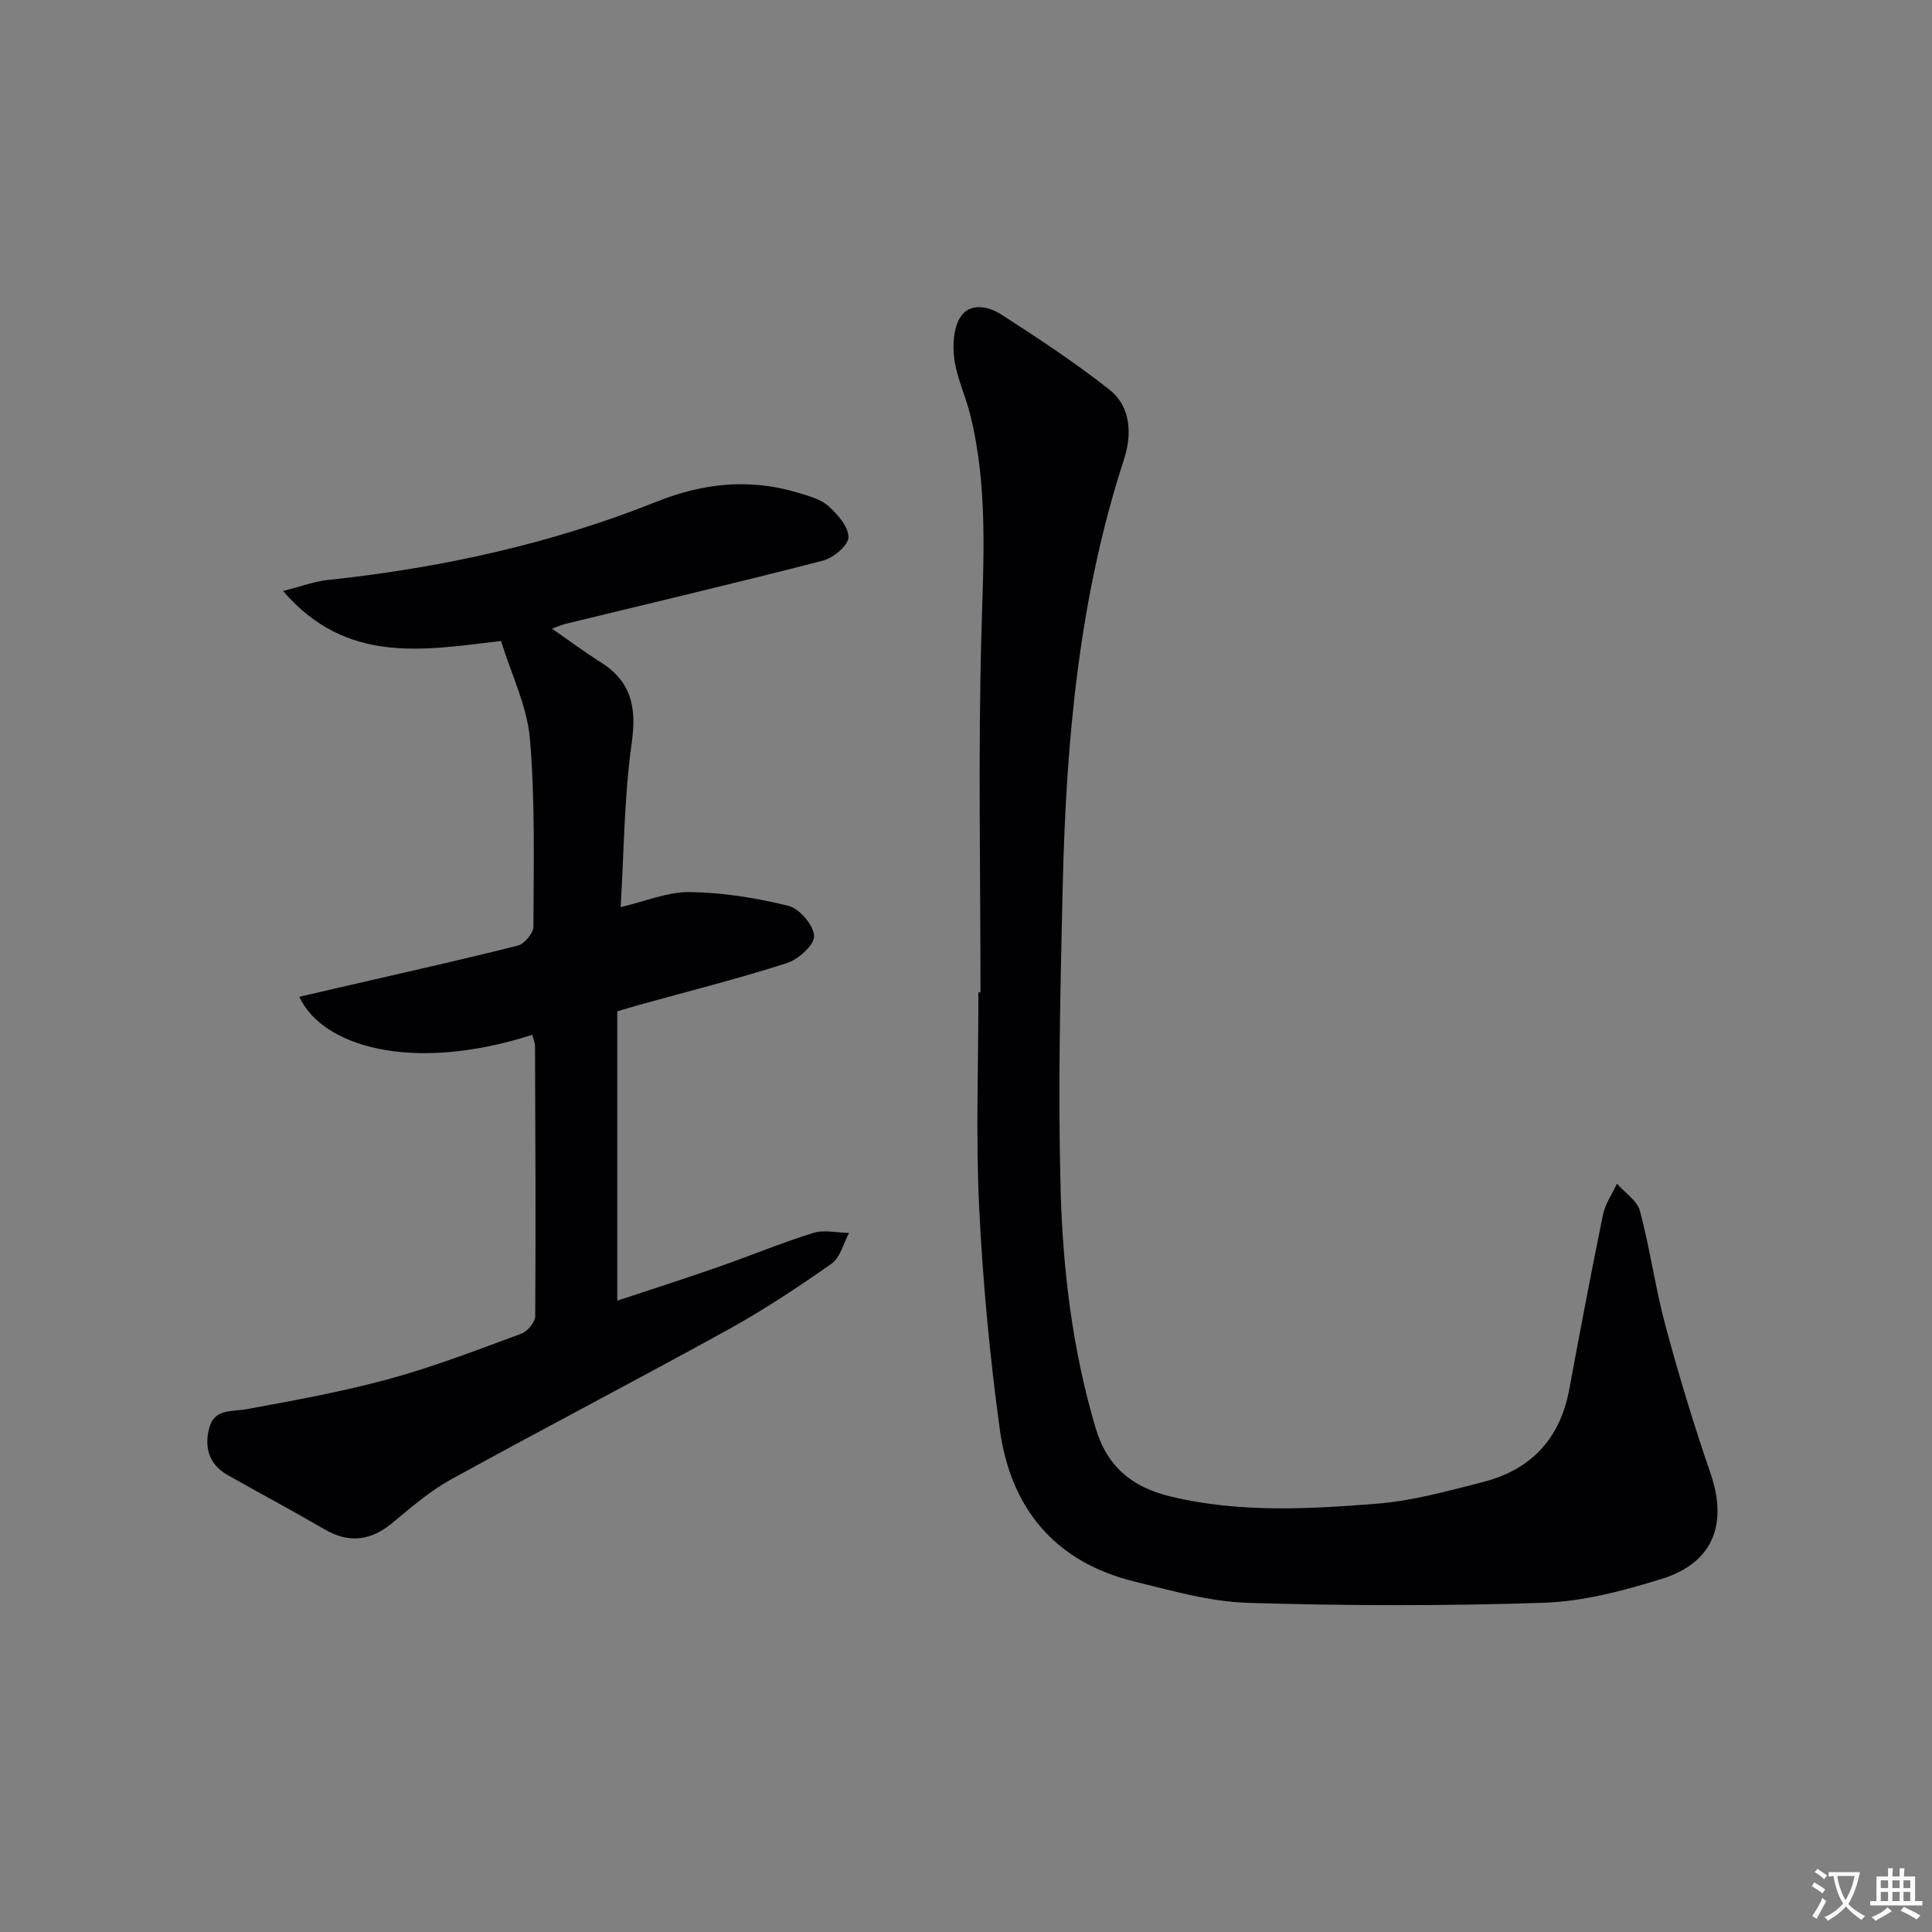
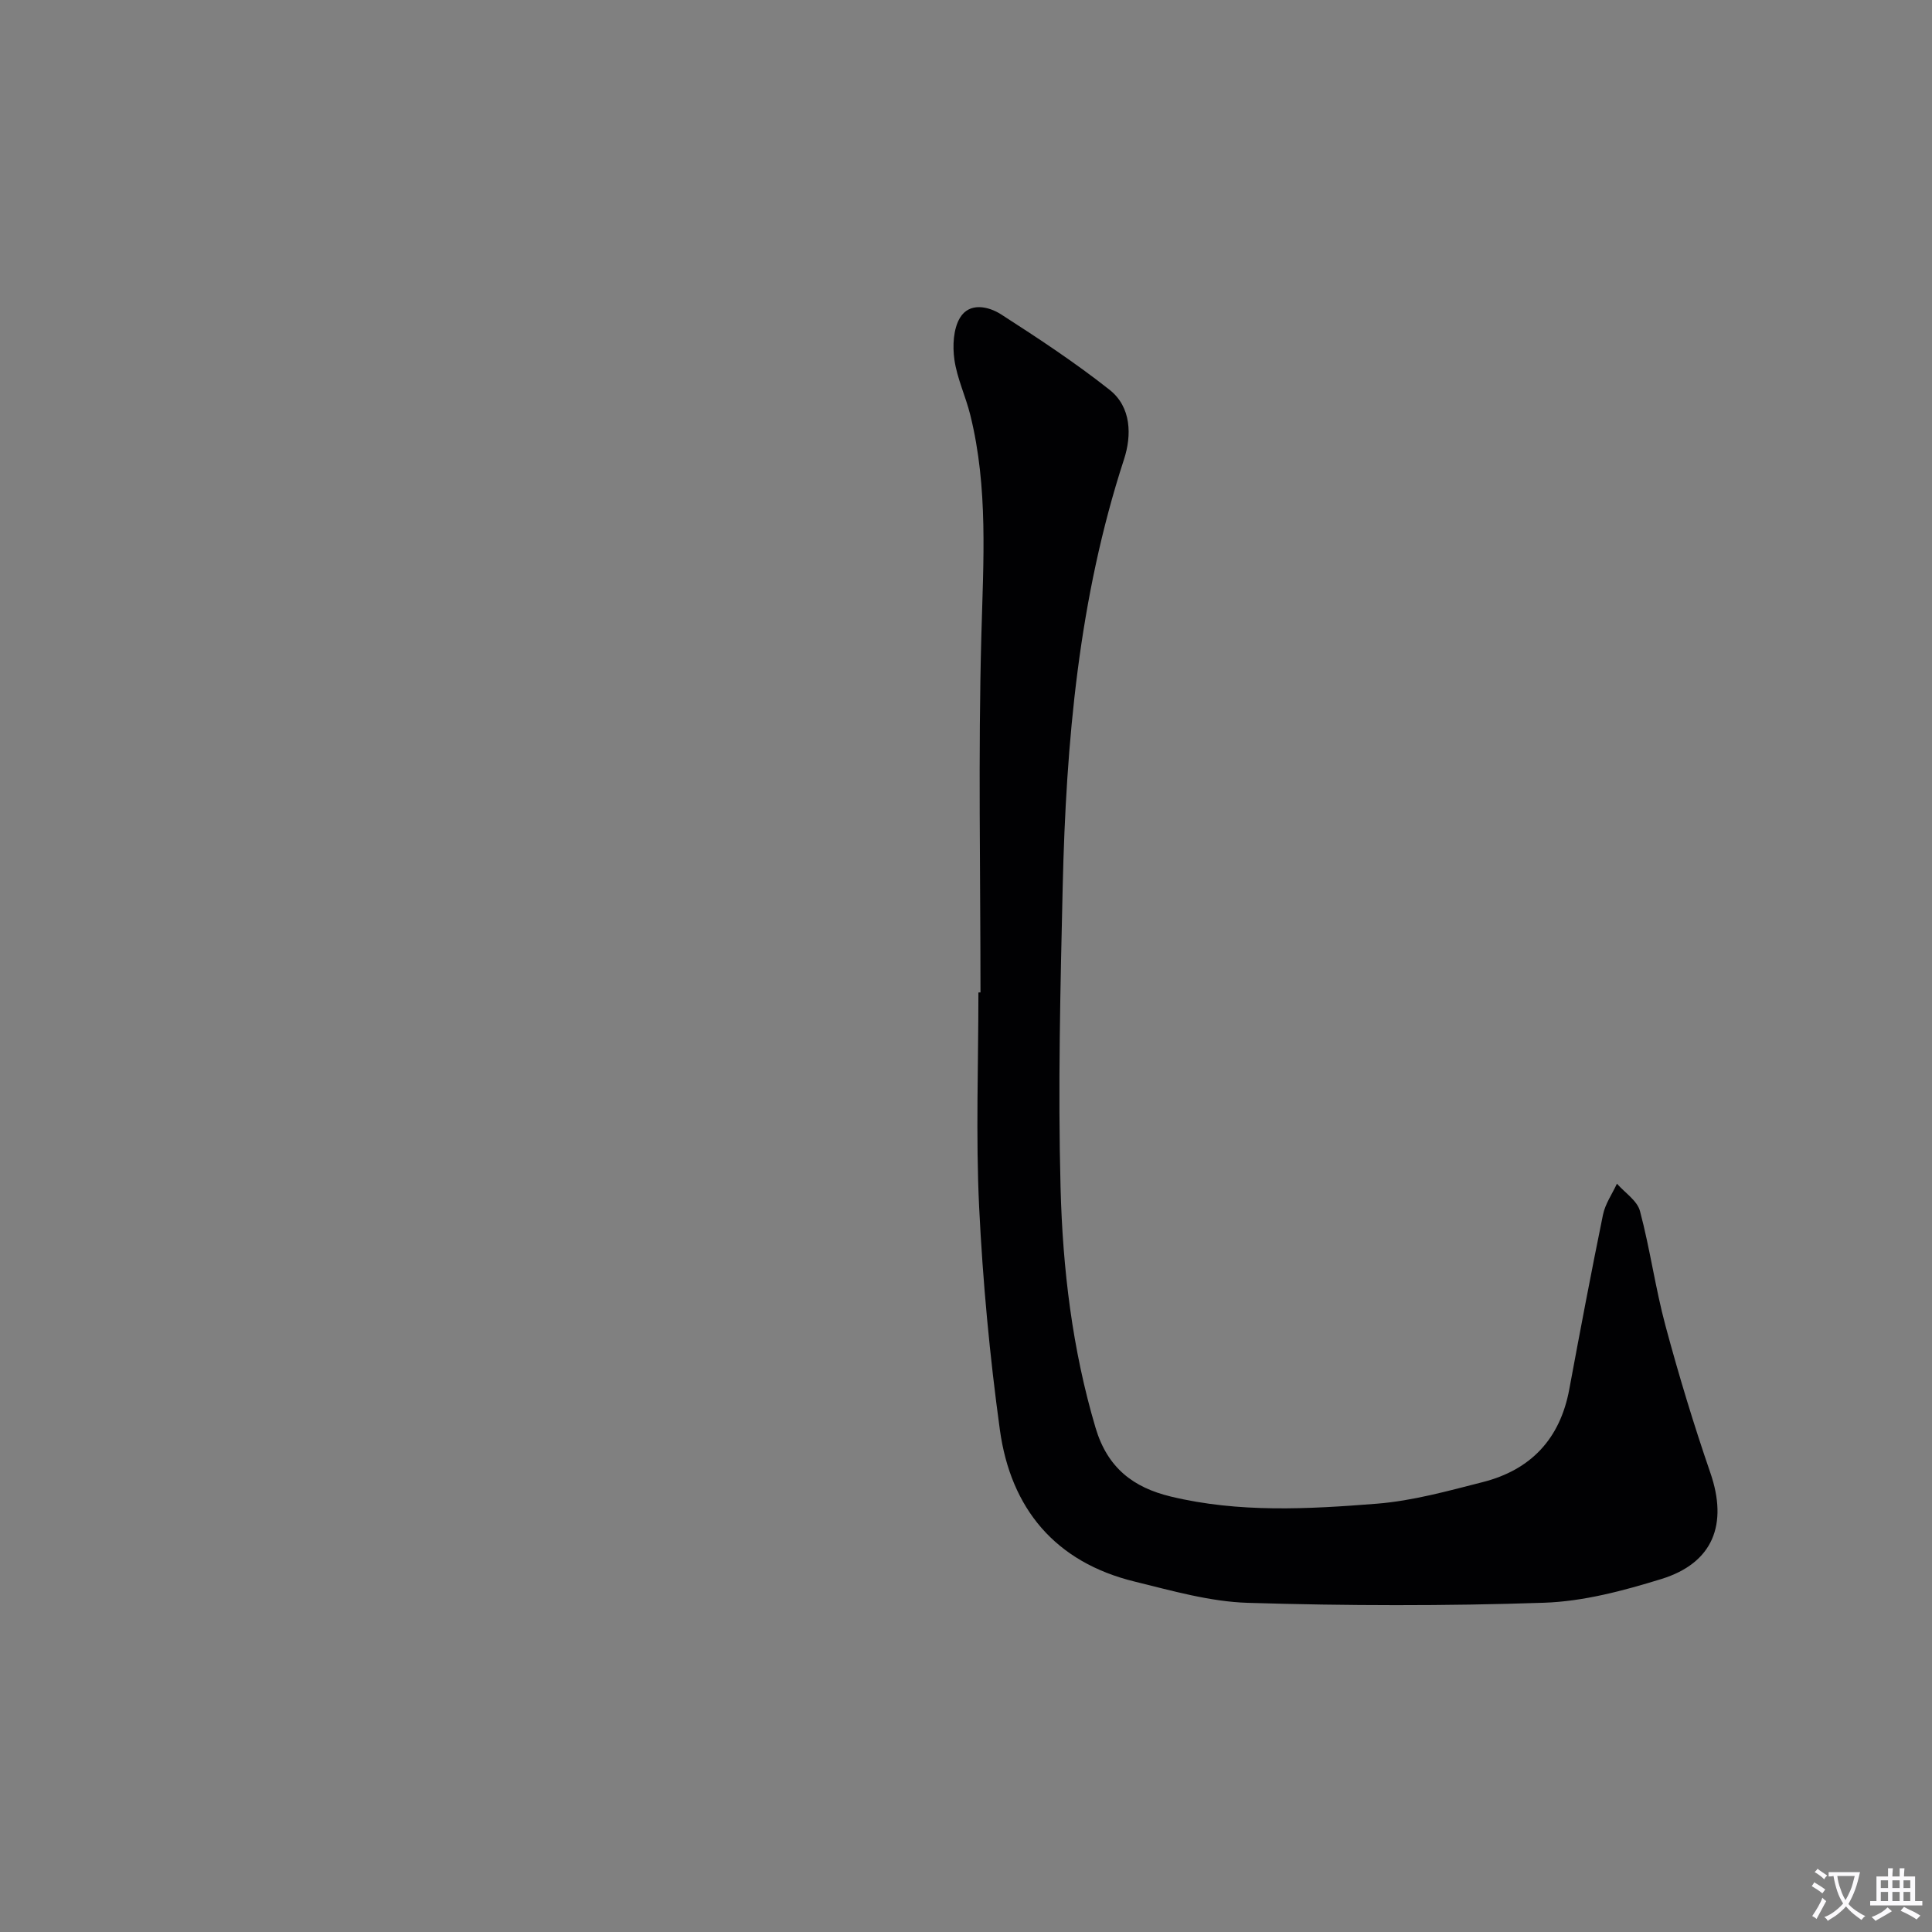
<svg xmlns="http://www.w3.org/2000/svg" enable-background="new 0 0 400 400" viewBox="0 0 400 400">
  <rect x="0" y="0" width="400" height="400" fill="#808080" stroke="none" />
  <path d="m377.9 391.2c-.2.3-.4.5-.6.8-.7-.6-1.4-1-2.2-1.5.2-.3.4-.5.5-.8.6.4 1.4.8 2.3 1.5zm-1.8 6.1c-.2-.2-.5-.4-.9-.6.4-.6.8-1.2 1.2-1.9s.7-1.3.9-1.9c.3.3.5.5.8.7-.7 1.3-1.4 2.6-2 3.7zm2.2-9c-.3.3-.5.5-.6.8-.6-.6-1.3-1.1-2-1.5.3-.3.5-.5.6-.7.6.5 1.3.9 2 1.4zm.3.2v-.9h2 4.5c-.3 1.3-.6 2.5-1 3.6s-.9 2.1-1.4 3c.4.5 1 1 1.6 1.4s1.2.8 1.9 1.1c-.3.2-.5.4-.8.8-.4-.3-1-.7-1.6-1.2s-1.2-1.1-1.6-1.6c-.5.6-1.1 1.1-1.7 1.6s-1.4.9-2.1 1.4c-.1-.3-.3-.5-.7-.8.6-.2 1.2-.5 1.9-1s1.4-1.1 2-1.8c-.5-.8-.9-1.6-1.2-2.5s-.6-2-.8-3.2c-.4.1-.7.1-1 .1zm2.5 2.7c.3 1 .7 1.7 1 2.2.3-.5.6-1.1 1-2s.6-1.9.9-3h-3.2-.4c.1.9.3 1.8.7 2.8z" fill="#fbfafc" />
  <path d="m396.5 388.5v1.5 3.6h1.5v.9c-.4 0-1 0-1.7 0h-7.9c-.5 0-.9 0-1.2 0v-.9h1.3v-3.5c0-.7 0-1.2 0-1.6h2.4c0-.8 0-1.4 0-1.7h1c0 .3-.1.8-.1 1.7h1.5c0-.8 0-1.4 0-1.7h1c0 .3-.1.9-.1 1.7zm-8.2 9.2c-.2-.3-.5-.5-.8-.8.8-.3 1.4-.6 1.9-.9s1-.7 1.4-1.1c.3.3.6.5.9.8-1.6 1-2.8 1.6-3.4 2zm2.6-6.8v-1.6h-1.5v1.6zm0 2.7v-1.9h-1.5v1.9zm2.4-2.7v-1.6h-1.5v1.6zm0 2.7v-1.9h-1.5v1.9zm.2 2 .7-.8c.4.2.9.5 1.6.8s1.3.7 1.8 1c-.3.3-.5.5-.8.8-.4-.3-1.5-1-3.3-1.8zm2-4.7v-1.6h-1.4v1.6zm0 2.7v-1.9h-1.4v1.9z" fill="#fbfafc" />
  <g fill="#010103">
    <path d="m203 205.47c0-24.64-.49-49.29.18-73.91.41-15.33 1.44-30.58-2.29-45.63-.95-3.86-2.73-7.55-3.29-11.45-.4-2.83-.24-6.36 1.15-8.68 1.95-3.25 5.88-2.41 8.55-.69 7.66 4.93 15.3 9.96 22.43 15.6 4.54 3.59 4.59 9.47 2.98 14.4-9.38 28.78-11.99 58.49-12.69 88.46-.48 20.79-.99 41.61-.44 62.4.44 16.73 2.42 33.38 7.24 49.63 2.48 8.36 7.86 12.38 15.57 14.24 14.11 3.4 28.48 2.61 42.72 1.48 7.37-.59 14.67-2.63 21.89-4.47 9.95-2.53 16-8.95 17.9-19.2 2.24-12.07 4.52-24.13 6.98-36.15.46-2.25 1.9-4.29 2.89-6.43 1.65 1.88 4.2 3.51 4.77 5.67 2.09 7.84 3.18 15.95 5.29 23.78 2.75 10.23 5.83 20.39 9.28 30.41 3.67 10.64.6 18.67-10.15 21.99-7.88 2.43-16.14 4.64-24.3 4.91-20.42.69-40.89.64-61.31.02-7.85-.24-15.71-2.51-23.43-4.4-16.44-4.01-25.66-15.1-27.91-31.44-2.1-15.28-3.54-30.7-4.29-46.1-.71-14.78-.15-29.62-.15-44.43.16-.01.3-.01.43-.01z" />
-     <path d="m110.21 214.25c-25.2 8.07-43.65 2.24-48.23-7.88 3.61-.83 7-1.61 10.39-2.4 11.62-2.68 23.26-5.27 34.82-8.19 1.38-.35 3.24-2.57 3.25-3.92.04-12.98.37-26.01-.73-38.91-.57-6.74-3.82-13.25-5.98-20.24-16.01 1.87-31.97 4.96-45.13-10.36 3.85-.97 6.55-1.99 9.33-2.28 23.38-2.48 46.17-7.46 68.03-16.21 9.61-3.84 19.24-4.86 29.17-1.87 2.21.67 4.69 1.3 6.33 2.75 1.93 1.71 4.23 4.31 4.2 6.5-.02 1.69-3.15 4.28-5.31 4.84-17.66 4.56-35.42 8.74-53.14 13.05-.93.23-1.81.63-2.93 1.03 3.54 2.45 6.73 4.83 10.09 6.95 6.33 3.99 7.46 9.3 6.43 16.63-1.58 11.25-1.61 22.71-2.3 34.07 5.08-1.18 9.73-3.18 14.35-3.12 6.83.1 13.76 1.21 20.4 2.86 2.28.57 5.22 4.02 5.3 6.24.06 1.87-3.27 4.85-5.66 5.62-10.11 3.24-20.42 5.83-30.65 8.67-1.27.35-2.52.74-4.44 1.31v59.9c6.83-2.27 13.89-4.53 20.89-6.97 6.59-2.3 13.05-4.99 19.7-7.06 2.25-.7 4.92-.03 7.4.01-1.17 2.16-1.81 5.08-3.61 6.35-6.91 4.85-13.98 9.55-21.36 13.62-19.06 10.52-38.39 20.57-57.46 31.07-4.33 2.39-8.19 5.72-12.02 8.91-4.5 3.75-8.99 4.41-14.15 1.41-6.61-3.85-13.36-7.45-20.02-11.21-3.92-2.21-4.93-5.78-3.83-9.84 1.08-3.97 4.64-3.26 7.75-3.83 9.9-1.82 19.84-3.62 29.54-6.27 9.27-2.53 18.29-6.03 27.32-9.36 1.27-.47 2.85-2.36 2.86-3.61.13-18.66.03-37.33-.04-55.99-.01-.64-.31-1.27-.56-2.27z" />
  </g>
</svg>